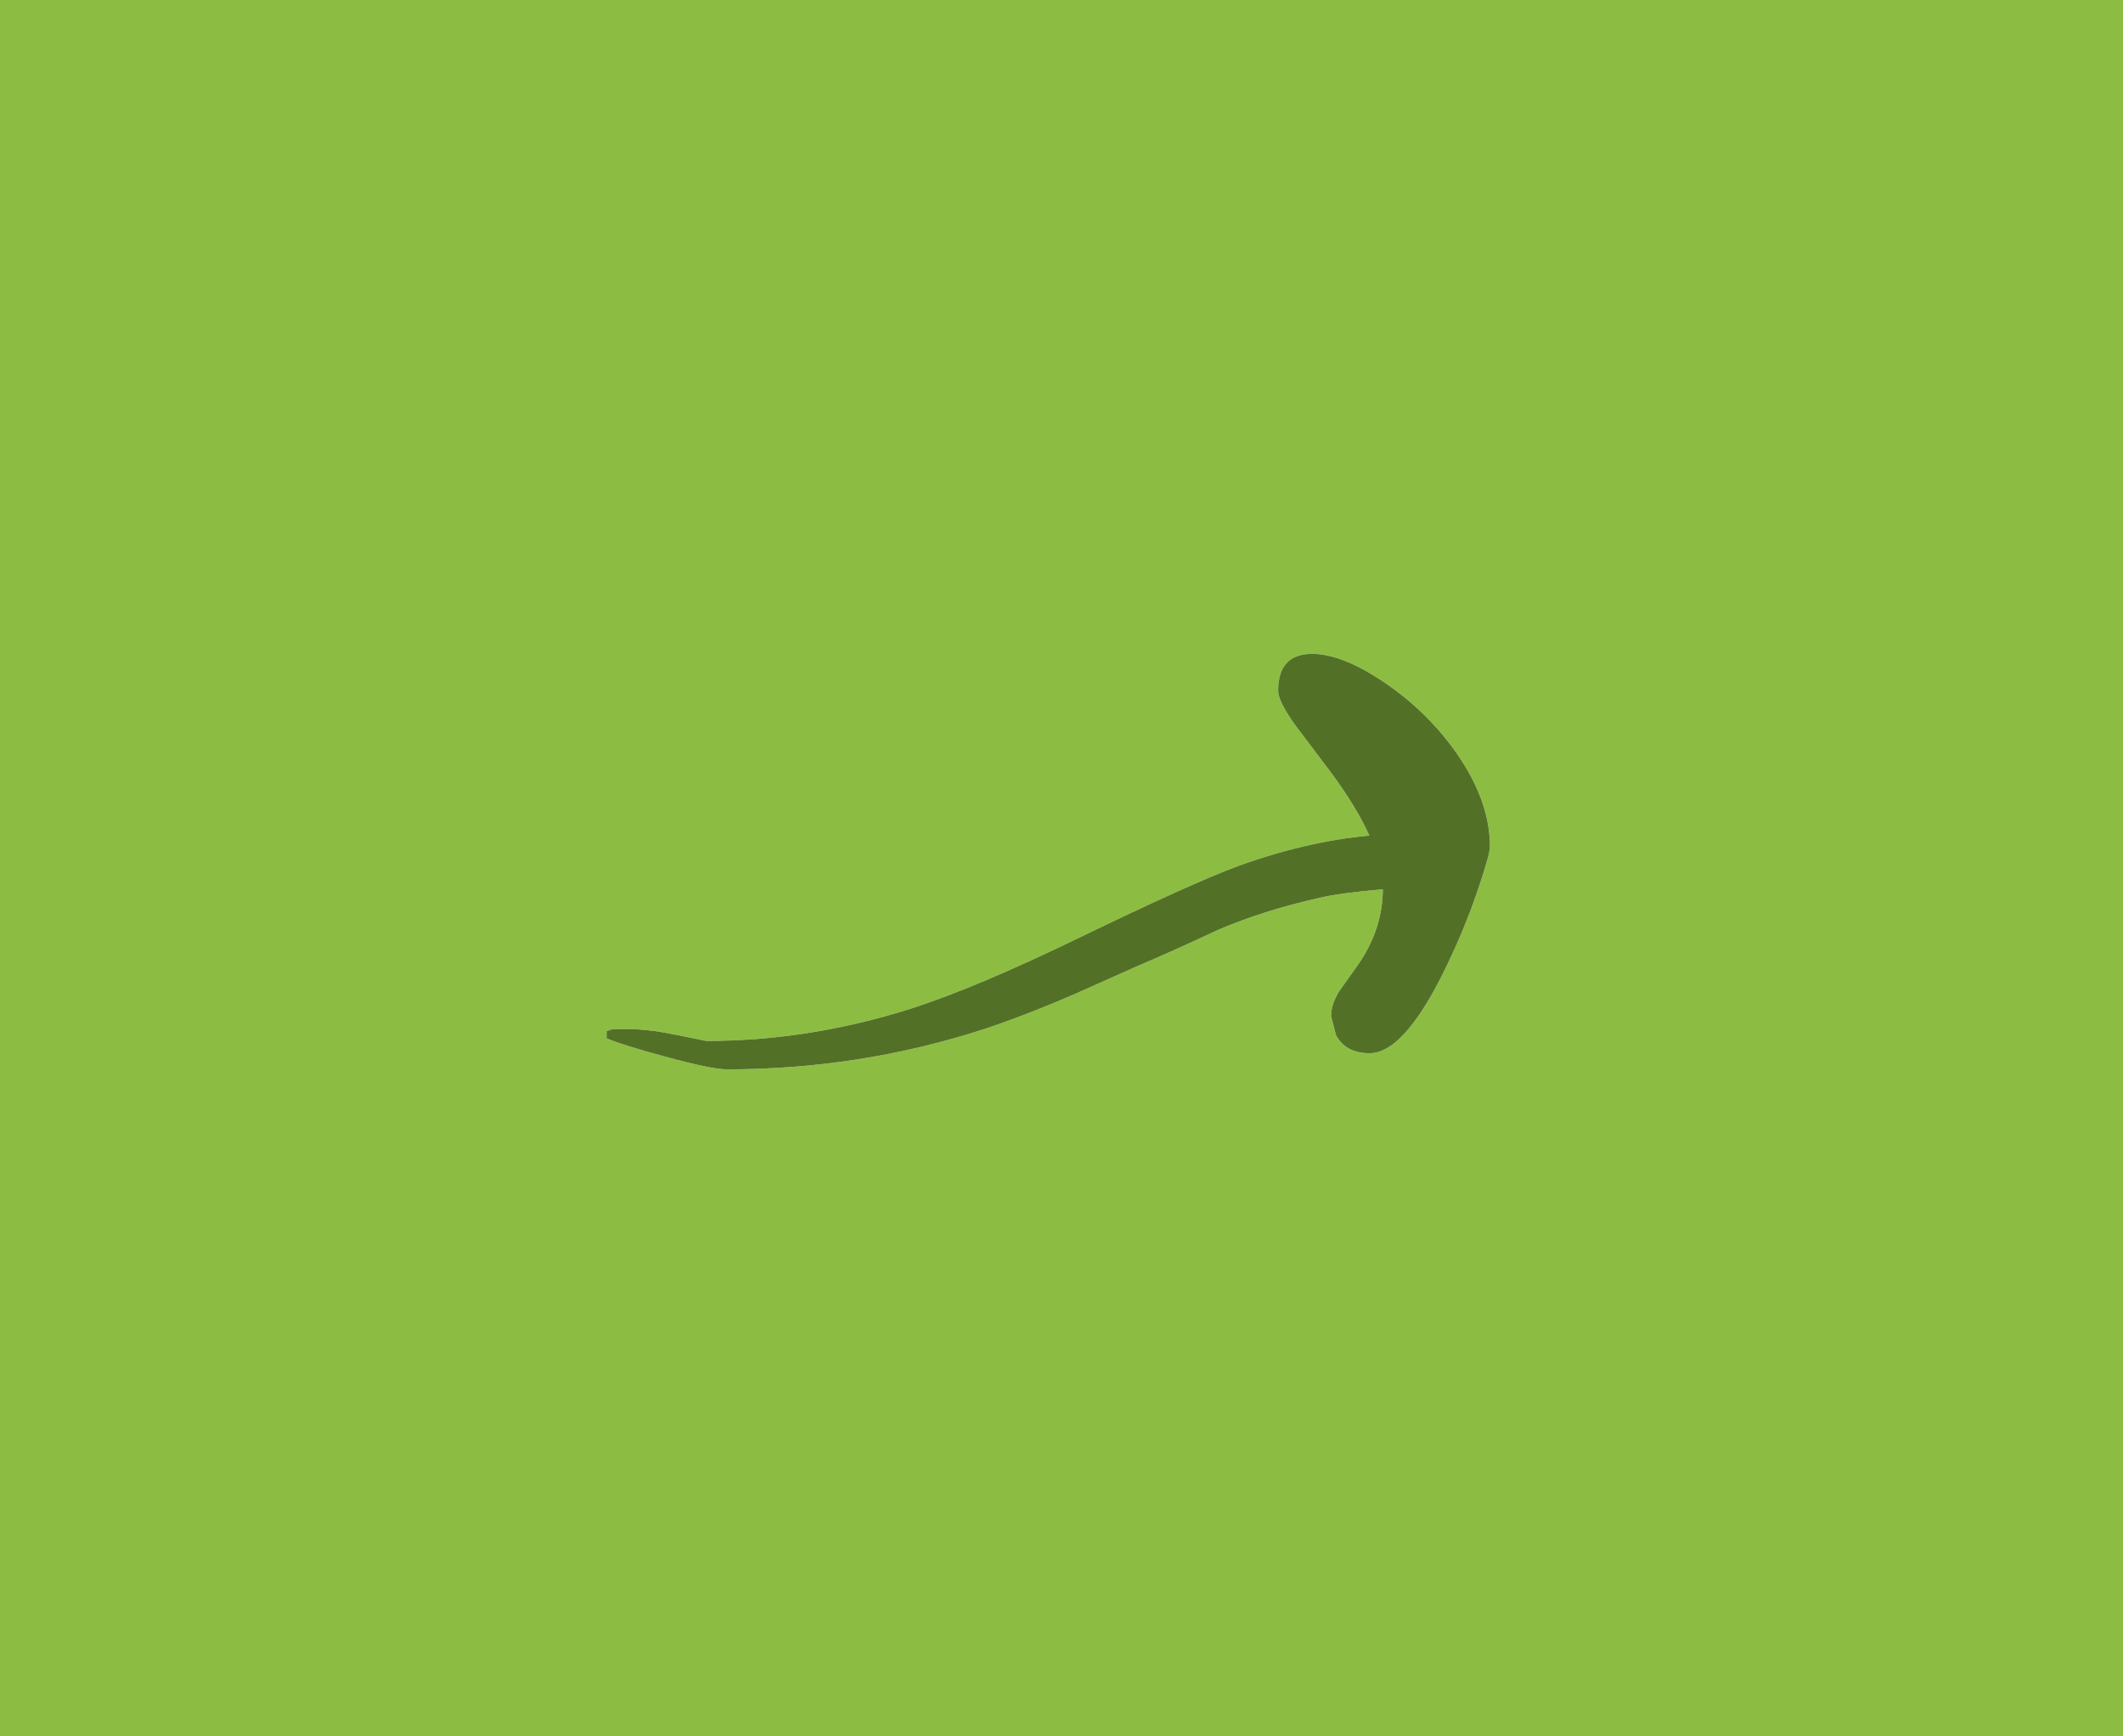
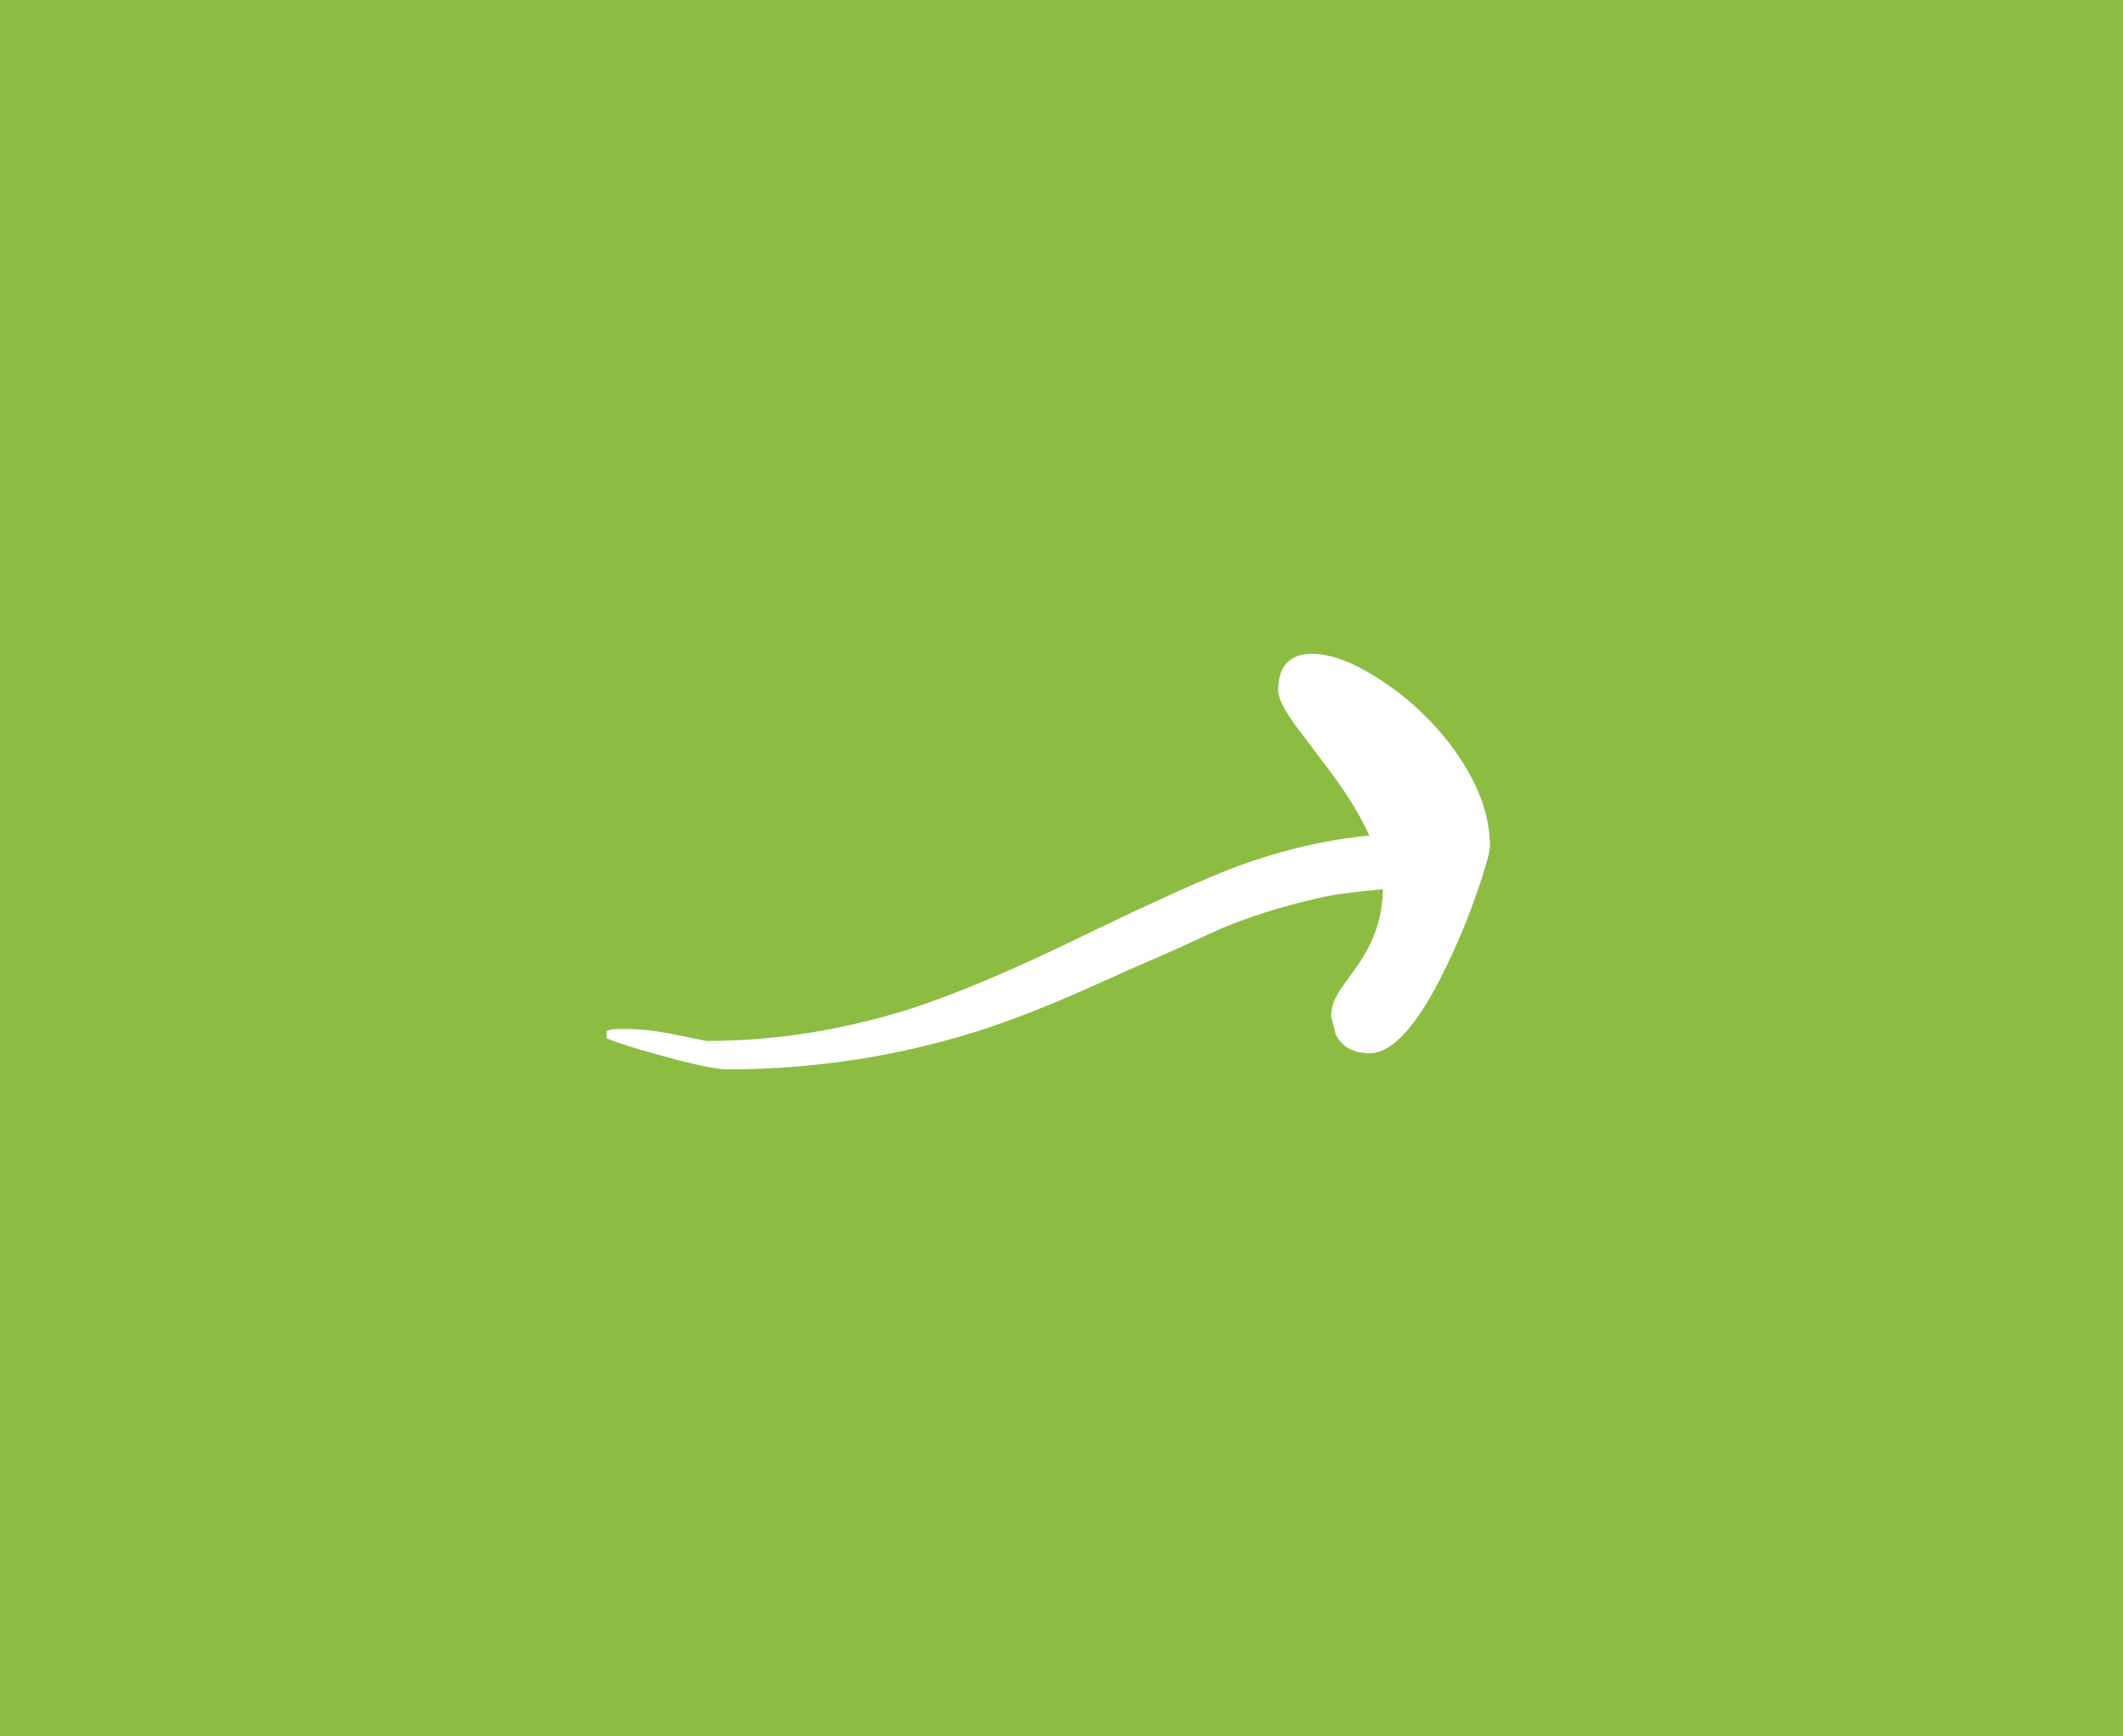
<svg xmlns="http://www.w3.org/2000/svg" height="360.6px" width="441.0px">
  <g transform="matrix(1.0, 0.0, 0.0, 1.0, 110.0, 42.65)">
    <path d="M331.0 -42.65 L331.0 317.95 -110.0 317.95 -110.0 -42.65 331.0 -42.65 M166.4 117.7 Q171.75 124.9 174.45 130.9 161.35 132.1 147.25 137.2 137.75 140.7 114.4 152.0 93.0 162.4 79.2 166.85 58.05 173.55 36.75 173.55 L29.8 172.15 Q22.95 170.75 17.1 171.15 L16.0 171.5 16.0 173.0 Q19.1 174.35 27.95 176.75 37.8 179.45 41.0 179.45 68.75 179.45 94.55 171.05 103.25 168.15 113.05 163.9 L126.5 157.9 Q132.8 155.25 143.1 150.45 152.45 146.45 164.0 143.85 168.1 142.85 177.25 142.05 177.2 150.55 171.9 158.0 L168.2 163.2 Q166.5 165.95 166.5 168.4 L167.5 172.3 Q169.5 176.1 174.5 176.1 182.2 176.1 191.5 155.85 194.75 148.9 197.3 141.25 199.5 134.7 199.5 133.15 199.5 123.8 192.65 113.9 186.55 105.15 177.5 99.05 168.7 93.1 162.4 93.15 155.5 93.25 155.5 100.8 155.5 102.95 158.9 107.75 L166.4 117.7" fill="#8cbd42" fill-rule="evenodd" stroke="none" />
-     <path d="M166.4 117.7 L158.9 107.75 Q155.5 102.95 155.5 100.8 155.5 93.25 162.4 93.15 168.7 93.1 177.5 99.05 186.55 105.15 192.65 113.9 199.5 123.8 199.5 133.15 199.5 134.7 197.3 141.25 194.75 148.9 191.5 155.85 182.2 176.1 174.5 176.1 169.5 176.1 167.5 172.3 L166.5 168.4 Q166.5 165.95 168.2 163.2 L171.9 158.0 Q177.2 150.55 177.25 142.05 168.1 142.85 164.0 143.85 152.45 146.45 143.1 150.45 132.8 155.25 126.5 157.9 L113.05 163.9 Q103.25 168.15 94.55 171.05 68.75 179.45 41.0 179.45 37.8 179.45 27.95 176.75 19.1 174.35 16.0 173.0 L16.0 171.5 17.1 171.15 Q22.95 170.75 29.8 172.15 L36.75 173.55 Q58.05 173.55 79.2 166.85 93.0 162.4 114.4 152.0 137.75 140.7 147.25 137.2 161.35 132.1 174.45 130.9 171.75 124.9 166.4 117.7" fill="#537027" fill-rule="evenodd" stroke="none" />
  </g>
</svg>